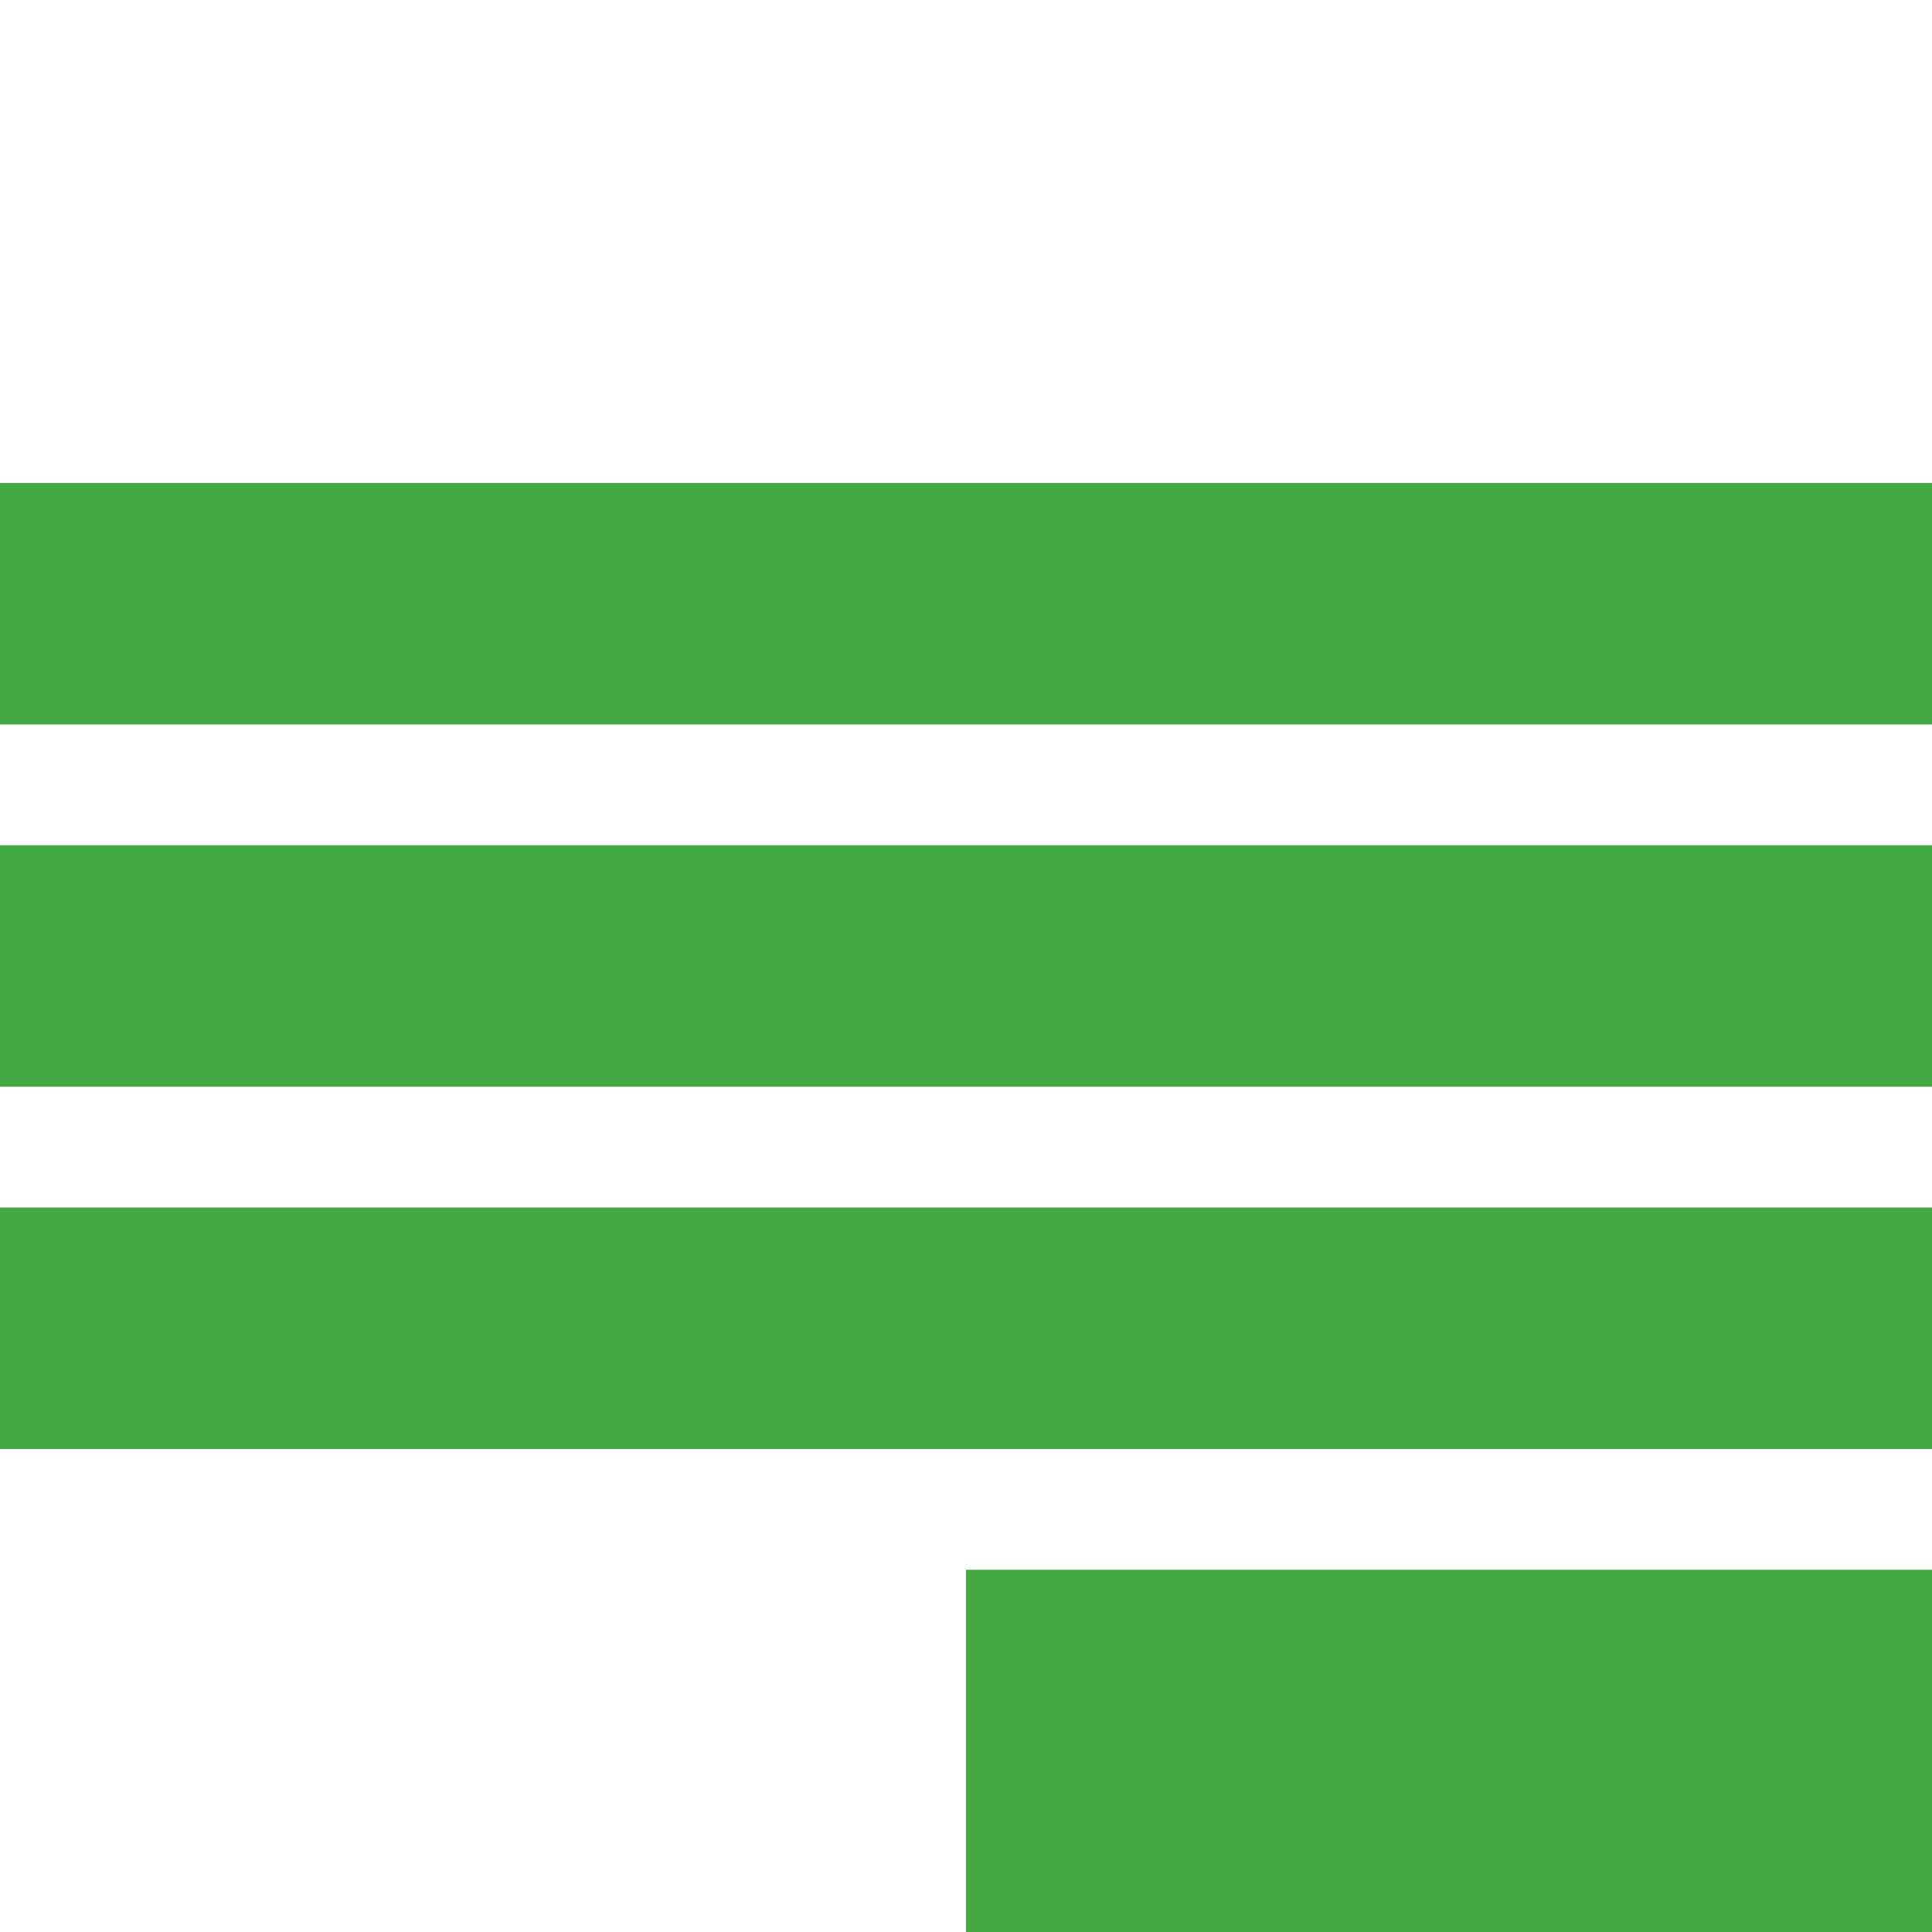
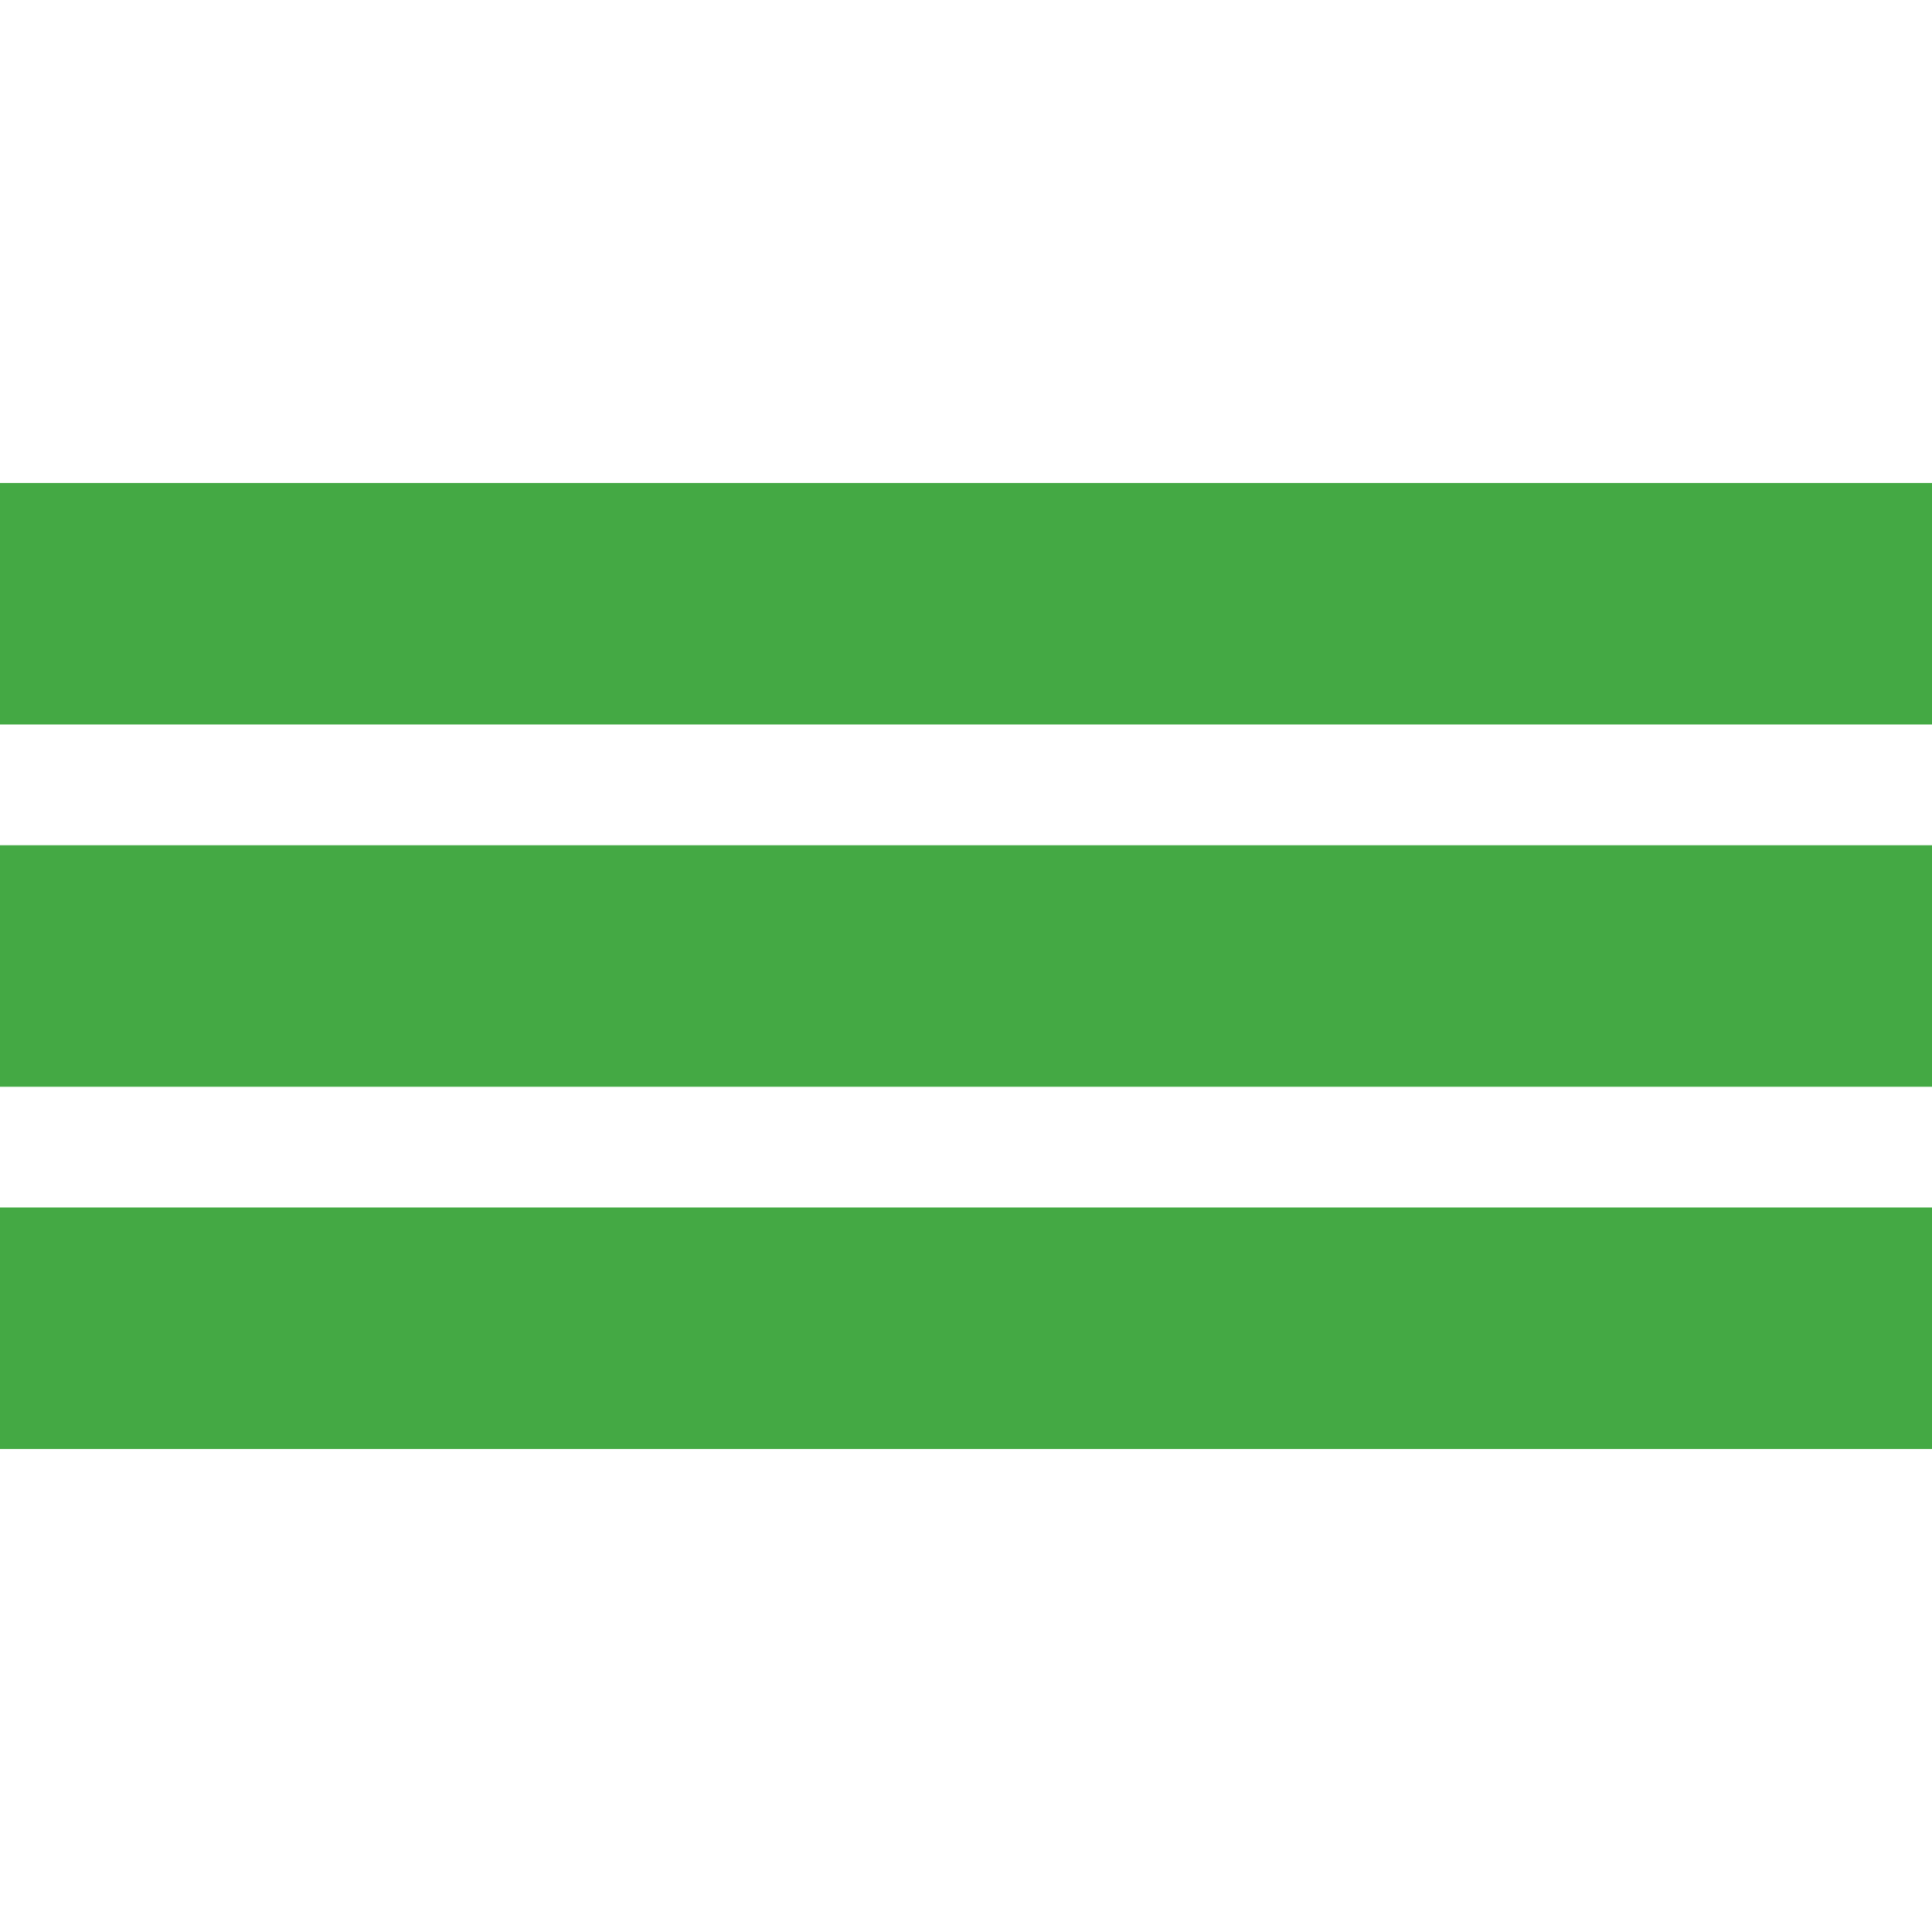
<svg xmlns="http://www.w3.org/2000/svg" version="1.1" x="0px" y="0px" viewBox="0 0 683 683" style="enable-background:new 0 0 683 683;" xml:space="preserve">
  <style type="text/css">
	.st0{fill:#44A944;}
	.st1{display:none;}
	.st2{display:inline;fill:#F7931E;}
</style>
  <g id="Calque_1">
-     <rect x="341.5" y="554.94" class="st0" width="341.5" height="128.06" />
    <rect y="426.87" class="st0" width="683" height="85.38" />
    <rect y="298.81" class="st0" width="683" height="85.38" />
    <rect y="170.75" class="st0" width="683" height="85.37" />
  </g>
  <g id="Gre21" class="st1">
    <rect x="-1144.19" y="241.64" class="st2" width="638.01" height="99.86" />
  </g>
</svg>